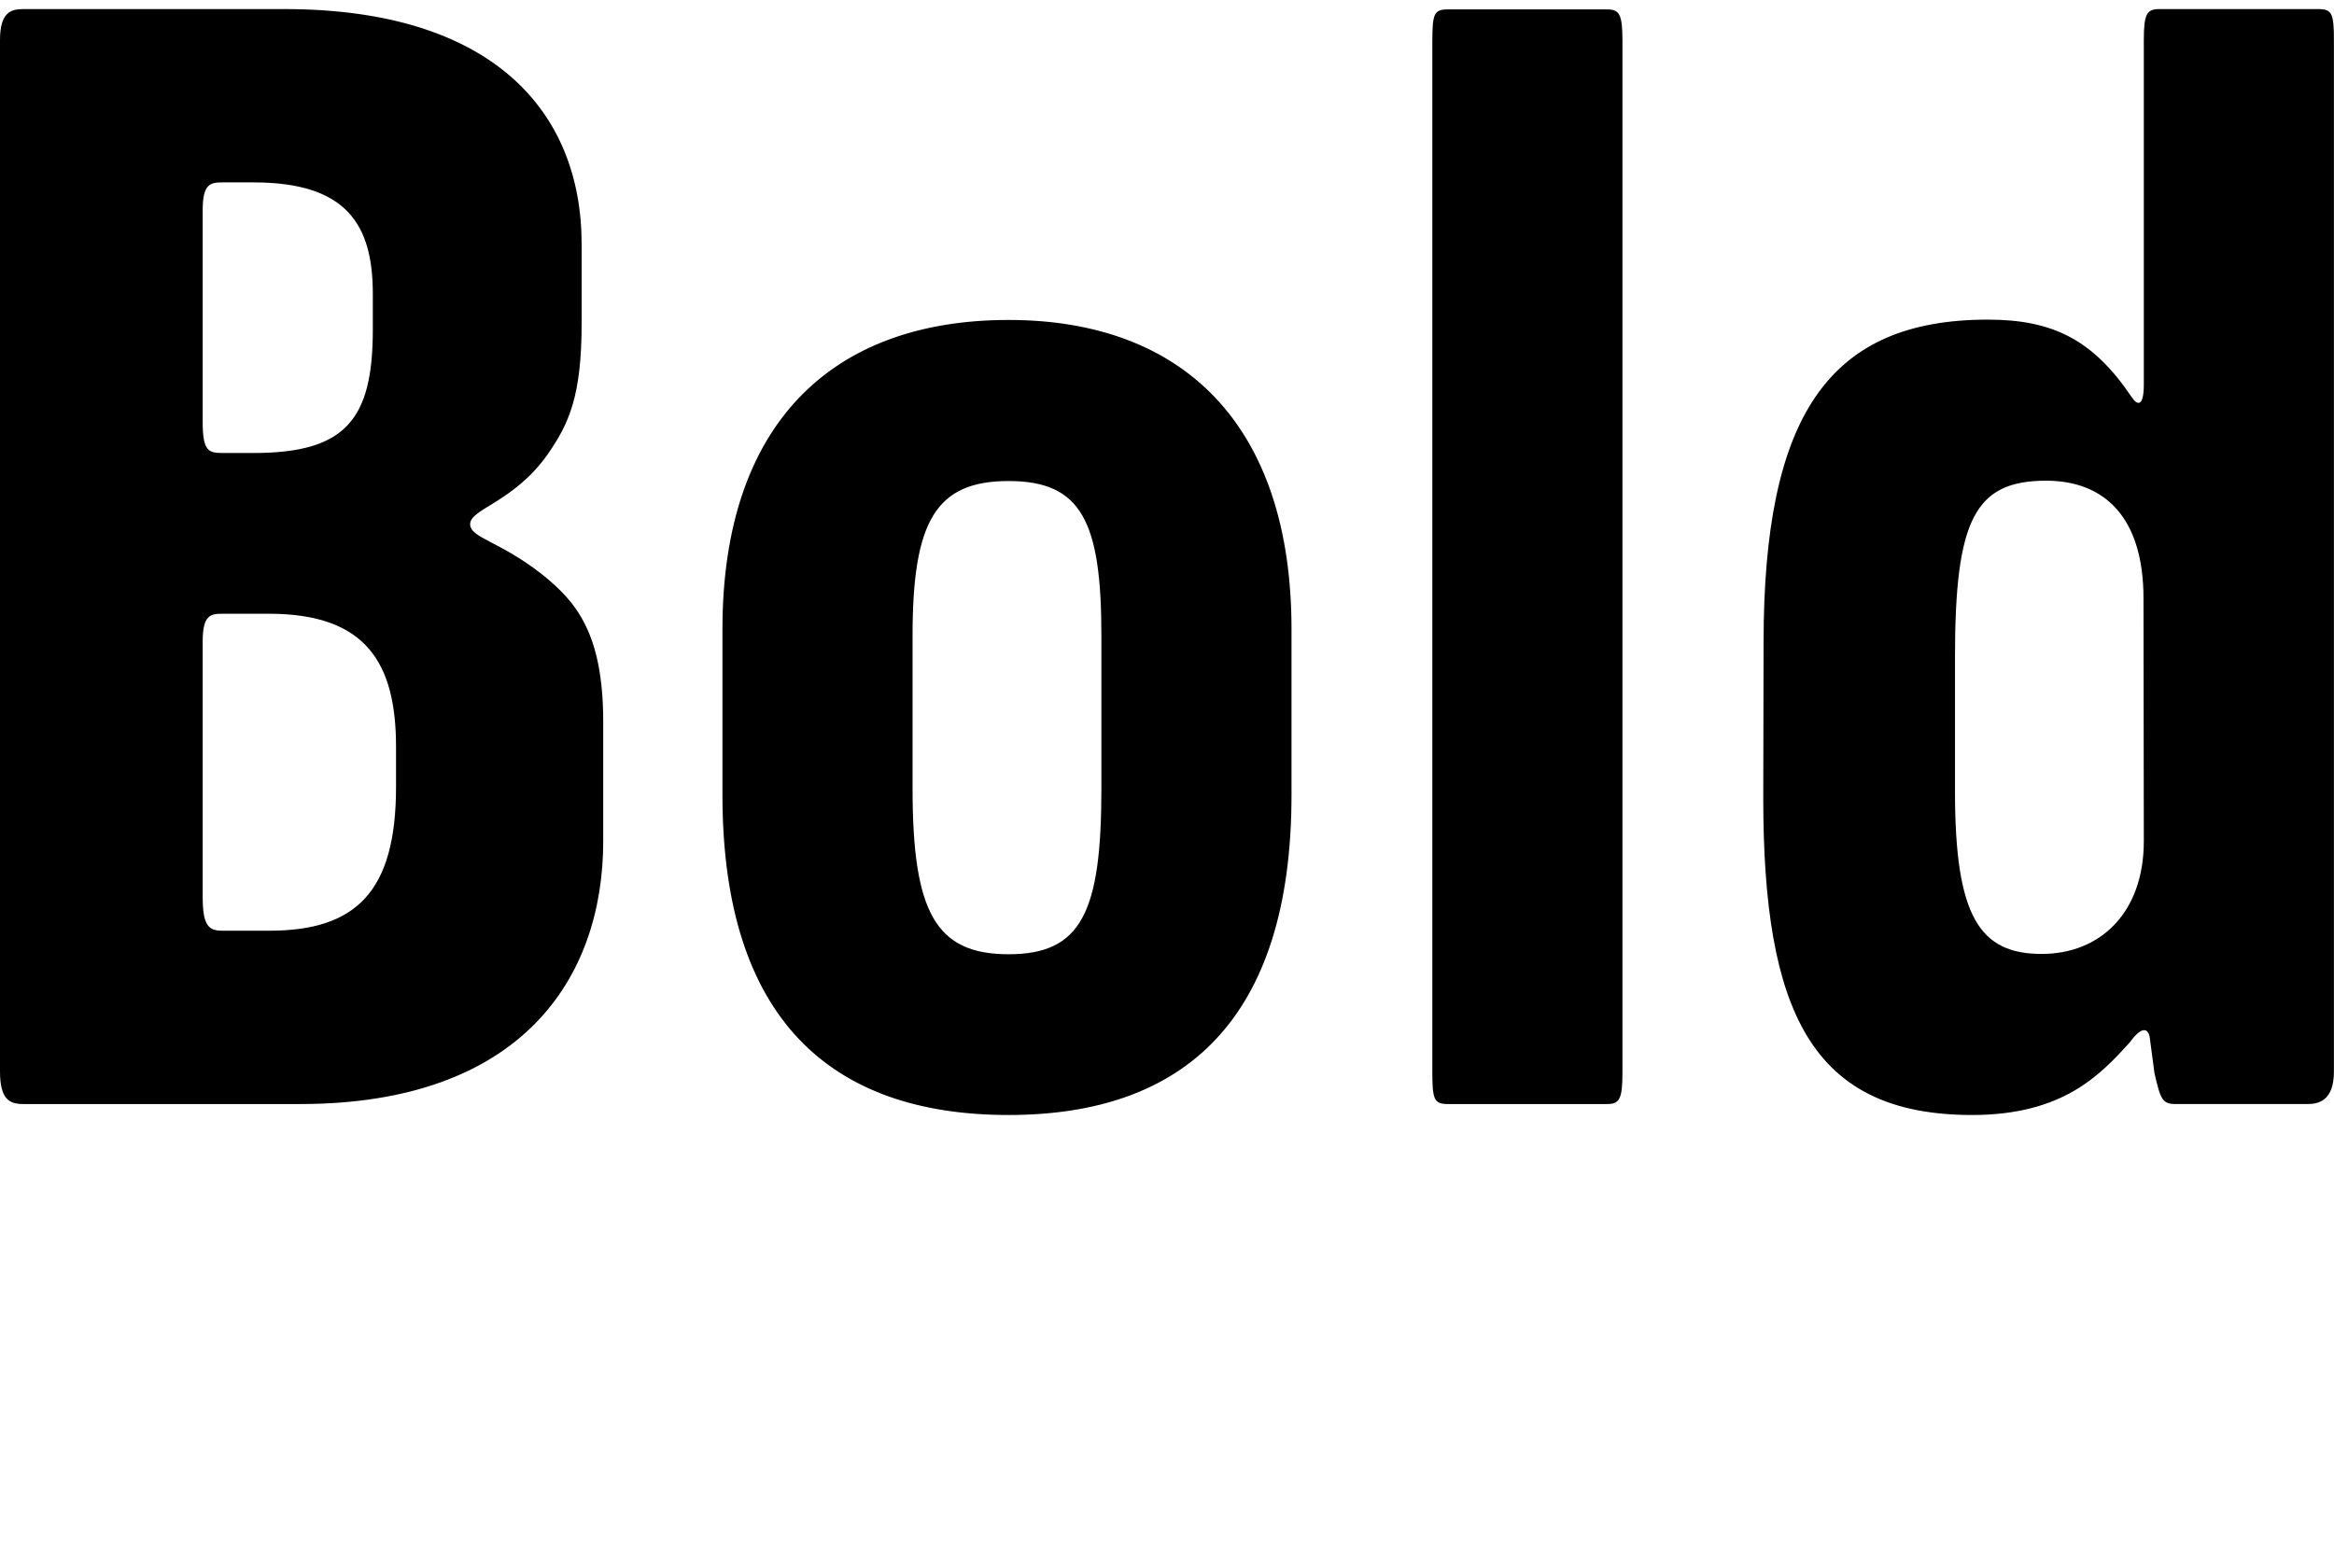
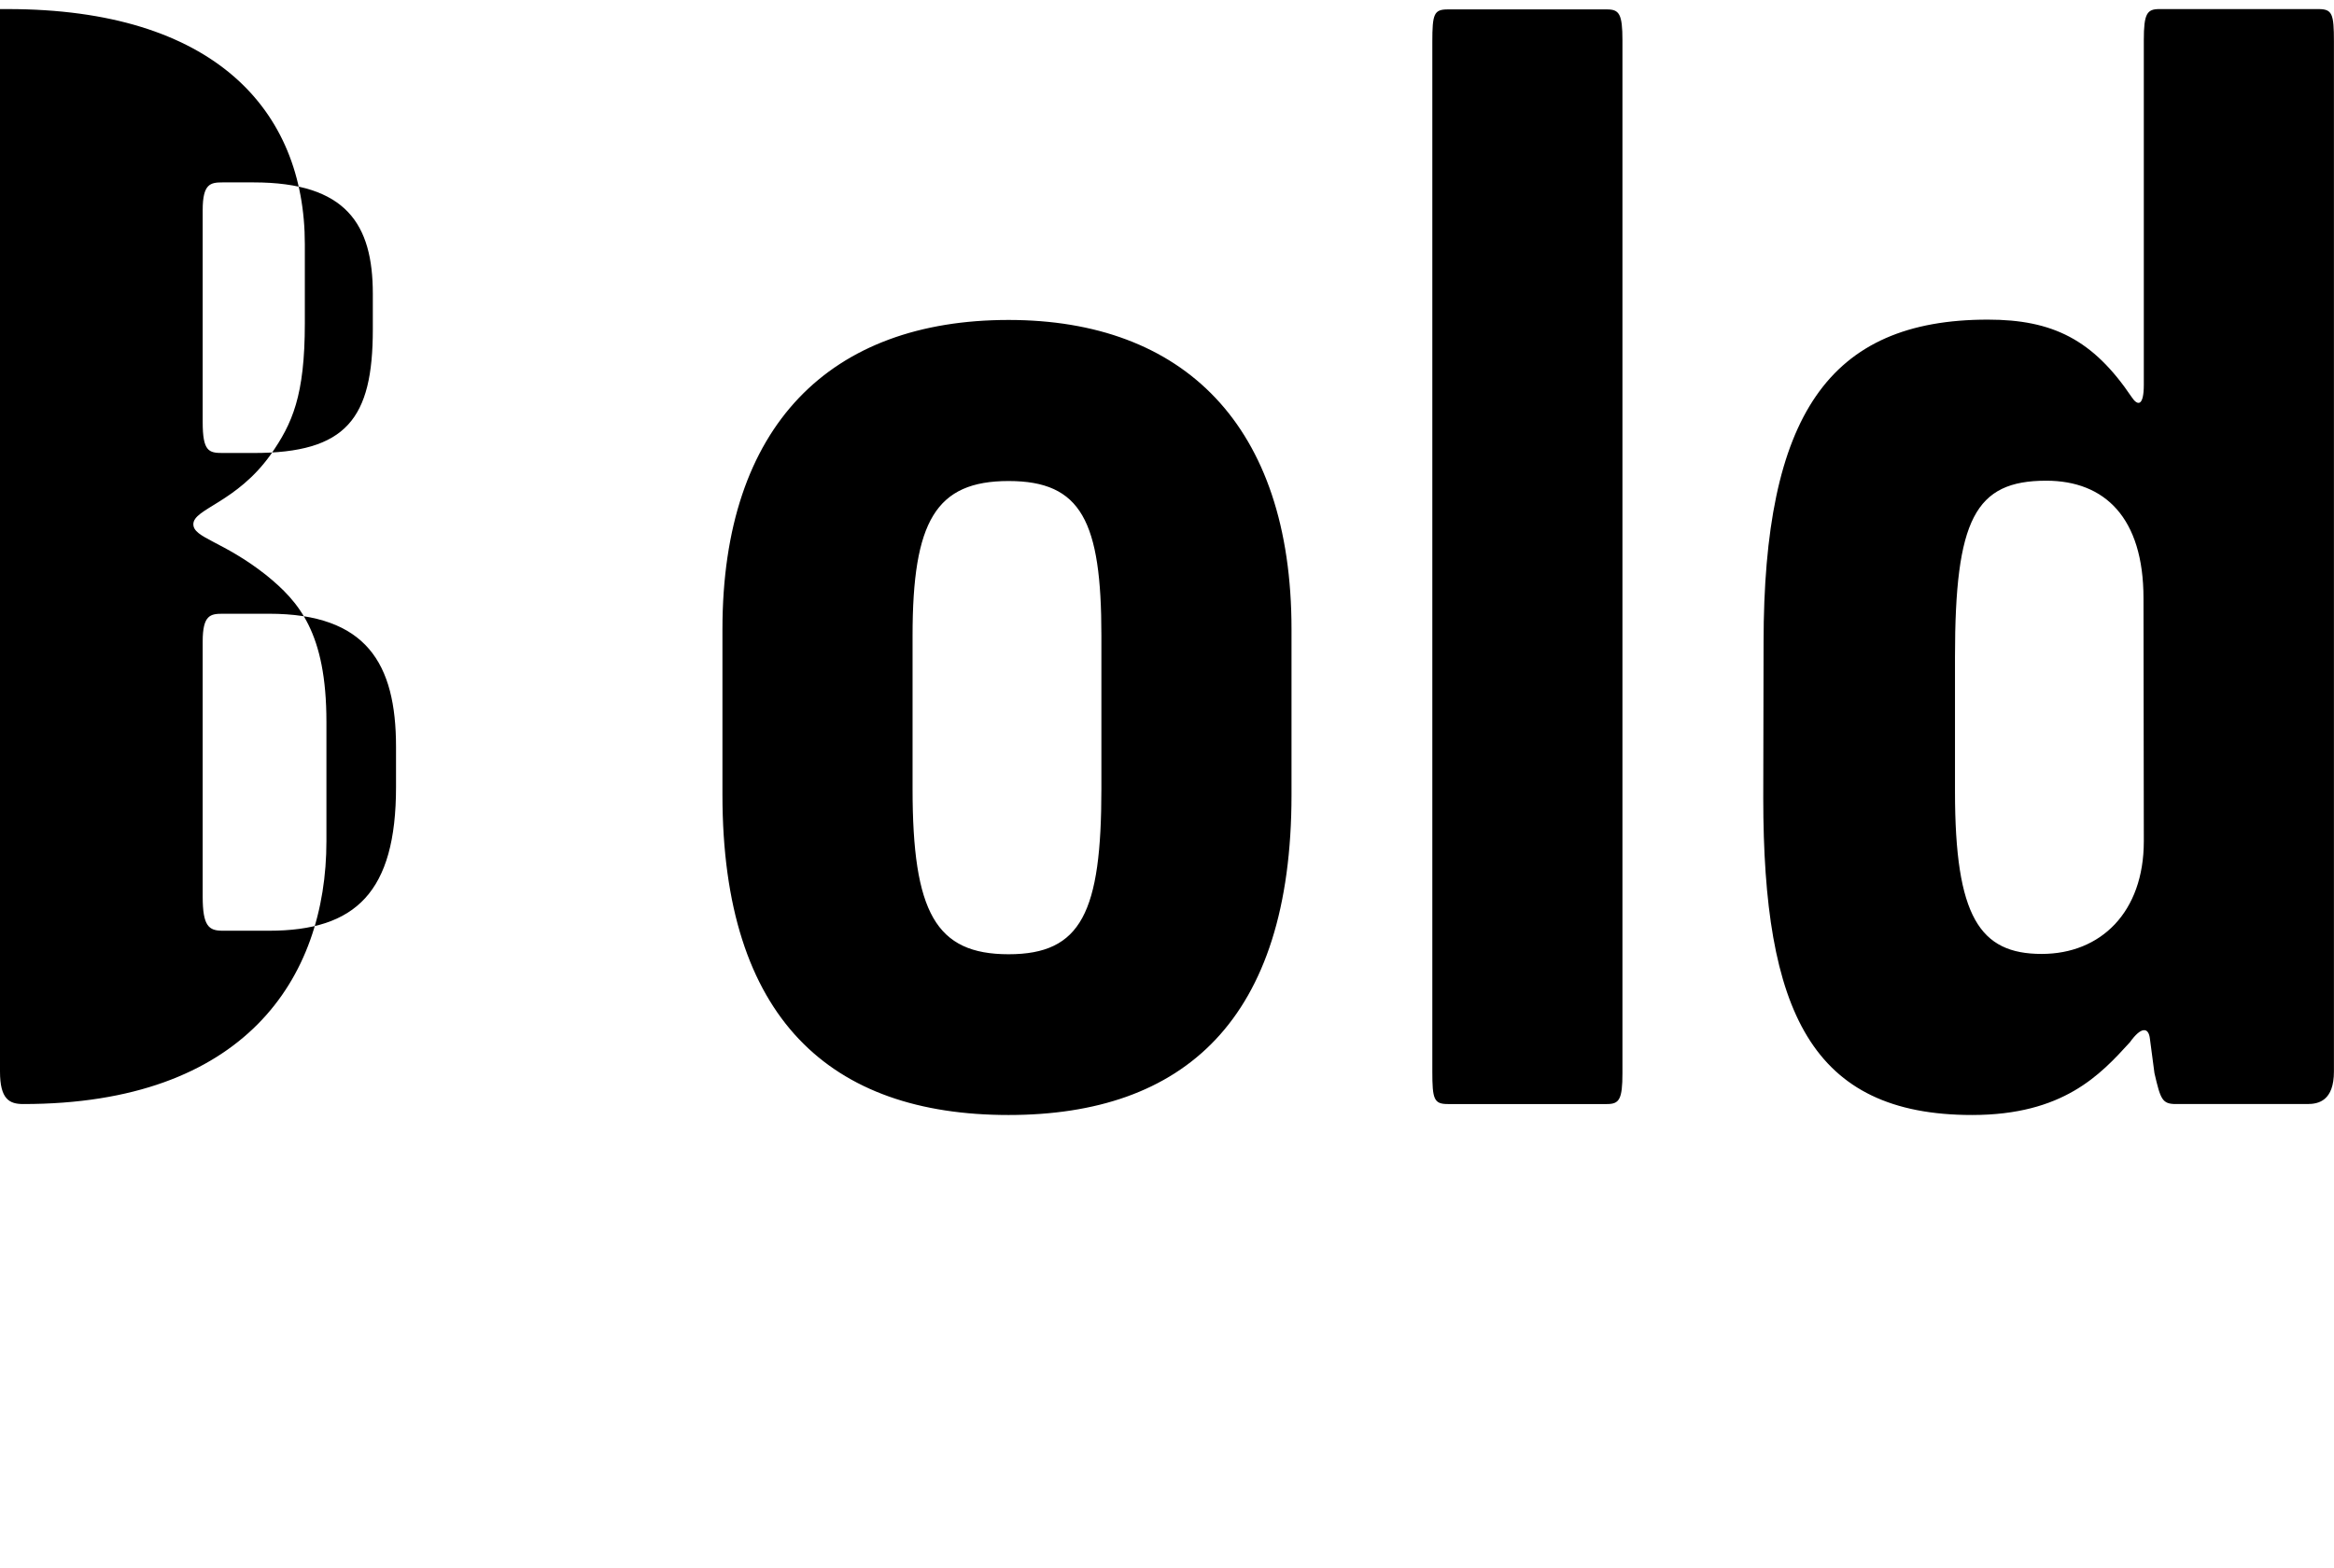
<svg xmlns="http://www.w3.org/2000/svg" width="72.432" height="48.672" viewBox="0 0 72.432 48.672" version="1.1">
-   <path d="M0,15.41 c0,-0.86,0.29,-1.01,0.72,-1.01 l8.59,0 c6.86,0,9.41,3.89,9.41,8.16 l0,3.7 c0,2.78,-0.86,3.74,-1.87,4.56 c-1.34,1.06,-2.26,1.15,-2.26,1.58 c0,0.48,1.34,0.67,2.4,2.16 c0.67,0.96,1.06,1.82,1.06,4.08 l0,2.45 c0,4.18,-2.83,7.3,-9.22,7.3 l-8.11,0 c-0.38,0,-0.72,-0.1,-0.72,-0.96 Z M7.87,34.61 l-0.96,0 c-0.43,0,-0.62,0.05,-0.62,0.96 l0,6.58 c0,0.82,0.24,0.86,0.62,0.86 l0.96,0 c2.88,0,3.7,-1.3,3.7,-3.46 l0,-1.1 c0,-2.78,-0.82,-3.84,-3.7,-3.84 Z M8.35,19.78 l-1.44,0 c-0.43,0,-0.62,0.14,-0.62,1.06 l0,7.92 c0,0.82,0.24,0.86,0.62,0.86 l1.44,0 c3.02,0,3.94,-1.54,3.94,-4.13 l0,-1.25 c0,-3.26,-1.25,-4.46,-3.94,-4.46 Z M22.42,24.0 c0,-6.96,3.36,-9.94,8.88,-9.94 c5.42,0,8.78,2.93,8.78,9.94 l0,5.14 c0,6.34,-3.36,9.6,-8.78,9.6 c-5.52,0,-8.88,-3.26,-8.88,-9.6 Z M34.18,24.19 c0,-3.84,-0.62,-5.14,-2.88,-5.14 c-2.26,0,-2.98,1.3,-2.98,5.14 l0,4.75 c0,3.55,0.72,4.8,2.98,4.8 c2.26,0,2.88,-1.25,2.88,-4.8 Z M44.45,15.41 c0,-0.86,0.05,-1.01,0.48,-1.01 l4.94,0 c0.38,0,0.48,0.14,0.48,0.96 l0,32.06 c0,0.82,-0.1,0.96,-0.48,0.96 l-4.94,0 c-0.43,0,-0.48,-0.14,-0.48,-1.01 Z M54.72,23.9 c0,-6.62,1.49,-9.84,6.48,-9.84 c2.83,0,3.98,1.25,4.9,2.26 c0.34,0.48,0.58,0.48,0.62,0.1 l0.14,-1.06 c0.19,-0.82,0.24,-0.96,0.67,-0.96 l4.08,0 c0.34,0,0.82,0.1,0.82,1.01 l0,31.97 c0,0.86,-0.05,1.01,-0.48,1.01 l-4.94,0 c-0.38,0,-0.48,-0.14,-0.48,-0.96 l0,-10.7 c0,-0.67,-0.19,-0.67,-0.38,-0.38 c-1.2,1.78,-2.45,2.4,-4.46,2.4 c-4.94,0,-6.96,-2.98,-6.96,-10.03 Z M66.53,22.56 c0,-2.21,-1.34,-3.5,-3.17,-3.5 c-1.92,0,-2.69,1.15,-2.69,5.04 l0,4.18 c0,4.27,0.62,5.47,2.83,5.47 c1.82,0,3.02,-1.15,3.02,-3.65 Z M66.53,22.56" fill="rgb(0,0,0)" transform="matrix(1,0,0,-1,0.0,48.672)" />
+   <path d="M0,15.41 c0,-0.86,0.29,-1.01,0.72,-1.01 c6.86,0,9.41,3.89,9.41,8.16 l0,3.7 c0,2.78,-0.86,3.74,-1.87,4.56 c-1.34,1.06,-2.26,1.15,-2.26,1.58 c0,0.48,1.34,0.67,2.4,2.16 c0.67,0.96,1.06,1.82,1.06,4.08 l0,2.45 c0,4.18,-2.83,7.3,-9.22,7.3 l-8.11,0 c-0.38,0,-0.72,-0.1,-0.72,-0.96 Z M7.87,34.61 l-0.96,0 c-0.43,0,-0.62,0.05,-0.62,0.96 l0,6.58 c0,0.82,0.24,0.86,0.62,0.86 l0.96,0 c2.88,0,3.7,-1.3,3.7,-3.46 l0,-1.1 c0,-2.78,-0.82,-3.84,-3.7,-3.84 Z M8.35,19.78 l-1.44,0 c-0.43,0,-0.62,0.14,-0.62,1.06 l0,7.92 c0,0.82,0.24,0.86,0.62,0.86 l1.44,0 c3.02,0,3.94,-1.54,3.94,-4.13 l0,-1.25 c0,-3.26,-1.25,-4.46,-3.94,-4.46 Z M22.42,24.0 c0,-6.96,3.36,-9.94,8.88,-9.94 c5.42,0,8.78,2.93,8.78,9.94 l0,5.14 c0,6.34,-3.36,9.6,-8.78,9.6 c-5.52,0,-8.88,-3.26,-8.88,-9.6 Z M34.18,24.19 c0,-3.84,-0.62,-5.14,-2.88,-5.14 c-2.26,0,-2.98,1.3,-2.98,5.14 l0,4.75 c0,3.55,0.72,4.8,2.98,4.8 c2.26,0,2.88,-1.25,2.88,-4.8 Z M44.45,15.41 c0,-0.86,0.05,-1.01,0.48,-1.01 l4.94,0 c0.38,0,0.48,0.14,0.48,0.96 l0,32.06 c0,0.82,-0.1,0.96,-0.48,0.96 l-4.94,0 c-0.43,0,-0.48,-0.14,-0.48,-1.01 Z M54.72,23.9 c0,-6.62,1.49,-9.84,6.48,-9.84 c2.83,0,3.98,1.25,4.9,2.26 c0.34,0.48,0.58,0.48,0.62,0.1 l0.14,-1.06 c0.19,-0.82,0.24,-0.96,0.67,-0.96 l4.08,0 c0.34,0,0.82,0.1,0.82,1.01 l0,31.97 c0,0.86,-0.05,1.01,-0.48,1.01 l-4.94,0 c-0.38,0,-0.48,-0.14,-0.48,-0.96 l0,-10.7 c0,-0.67,-0.19,-0.67,-0.38,-0.38 c-1.2,1.78,-2.45,2.4,-4.46,2.4 c-4.94,0,-6.96,-2.98,-6.96,-10.03 Z M66.53,22.56 c0,-2.21,-1.34,-3.5,-3.17,-3.5 c-1.92,0,-2.69,1.15,-2.69,5.04 l0,4.18 c0,4.27,0.62,5.47,2.83,5.47 c1.82,0,3.02,-1.15,3.02,-3.65 Z M66.53,22.56" fill="rgb(0,0,0)" transform="matrix(1,0,0,-1,0.0,48.672)" />
</svg>